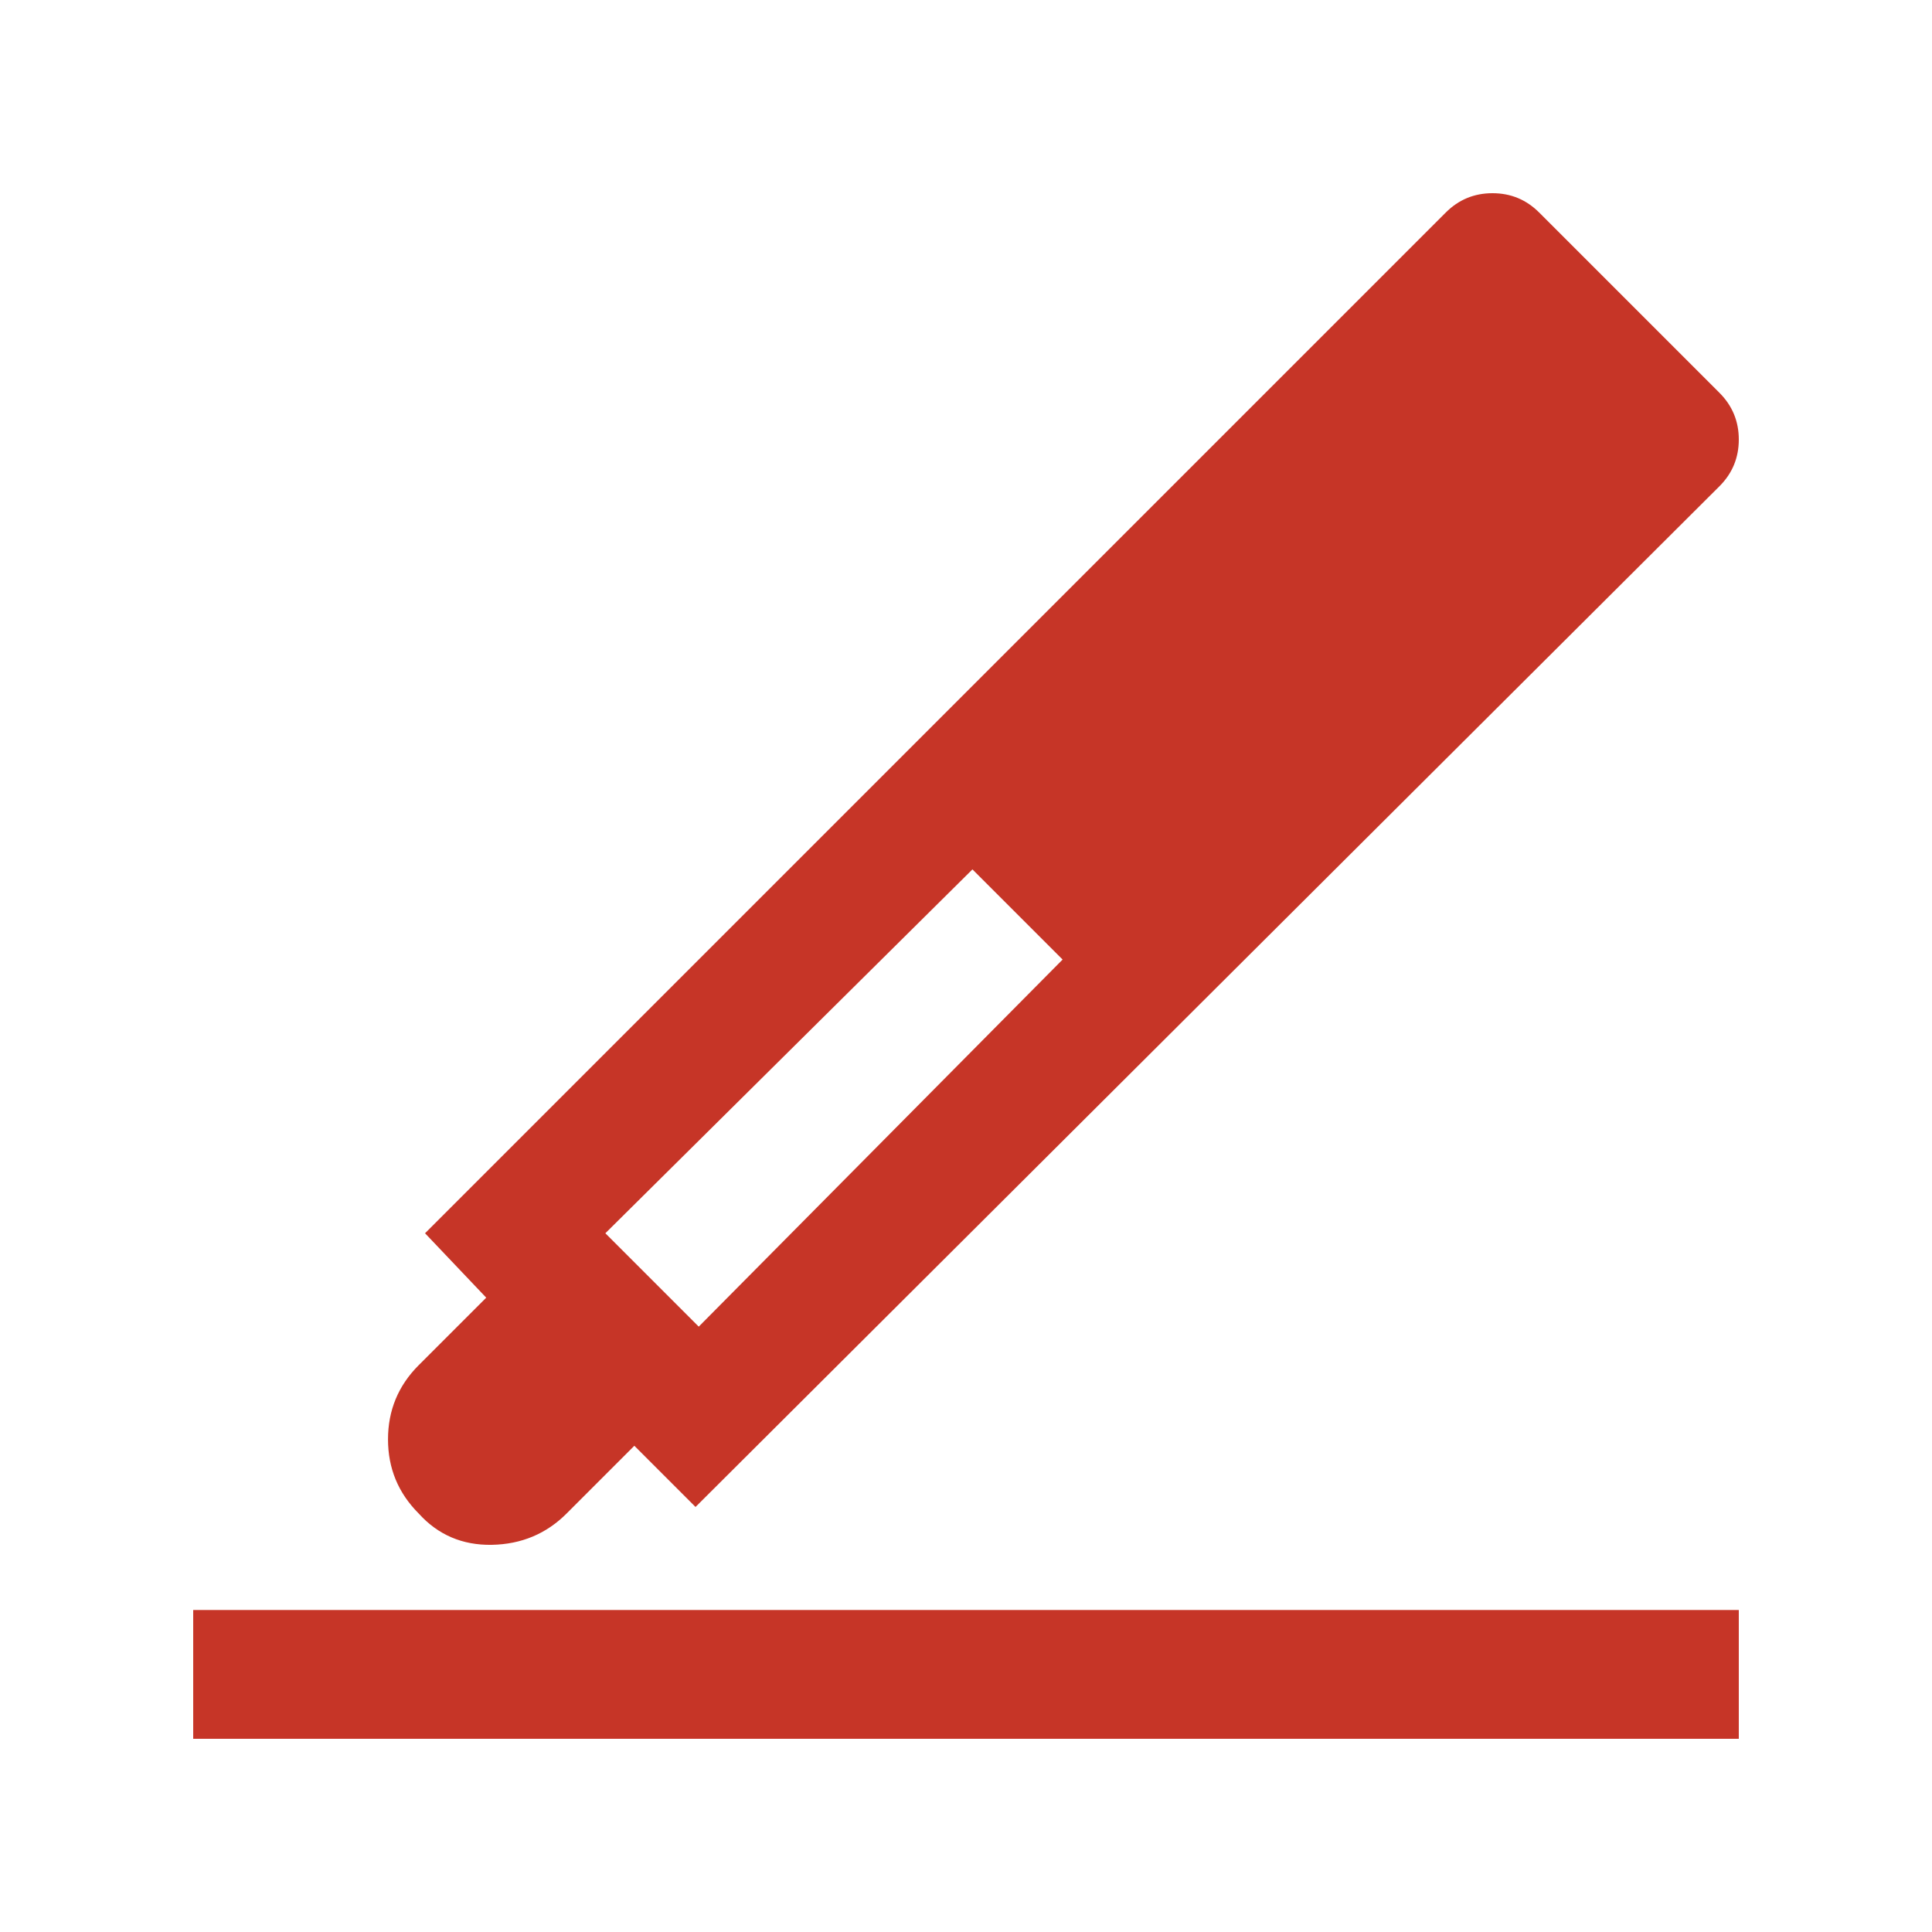
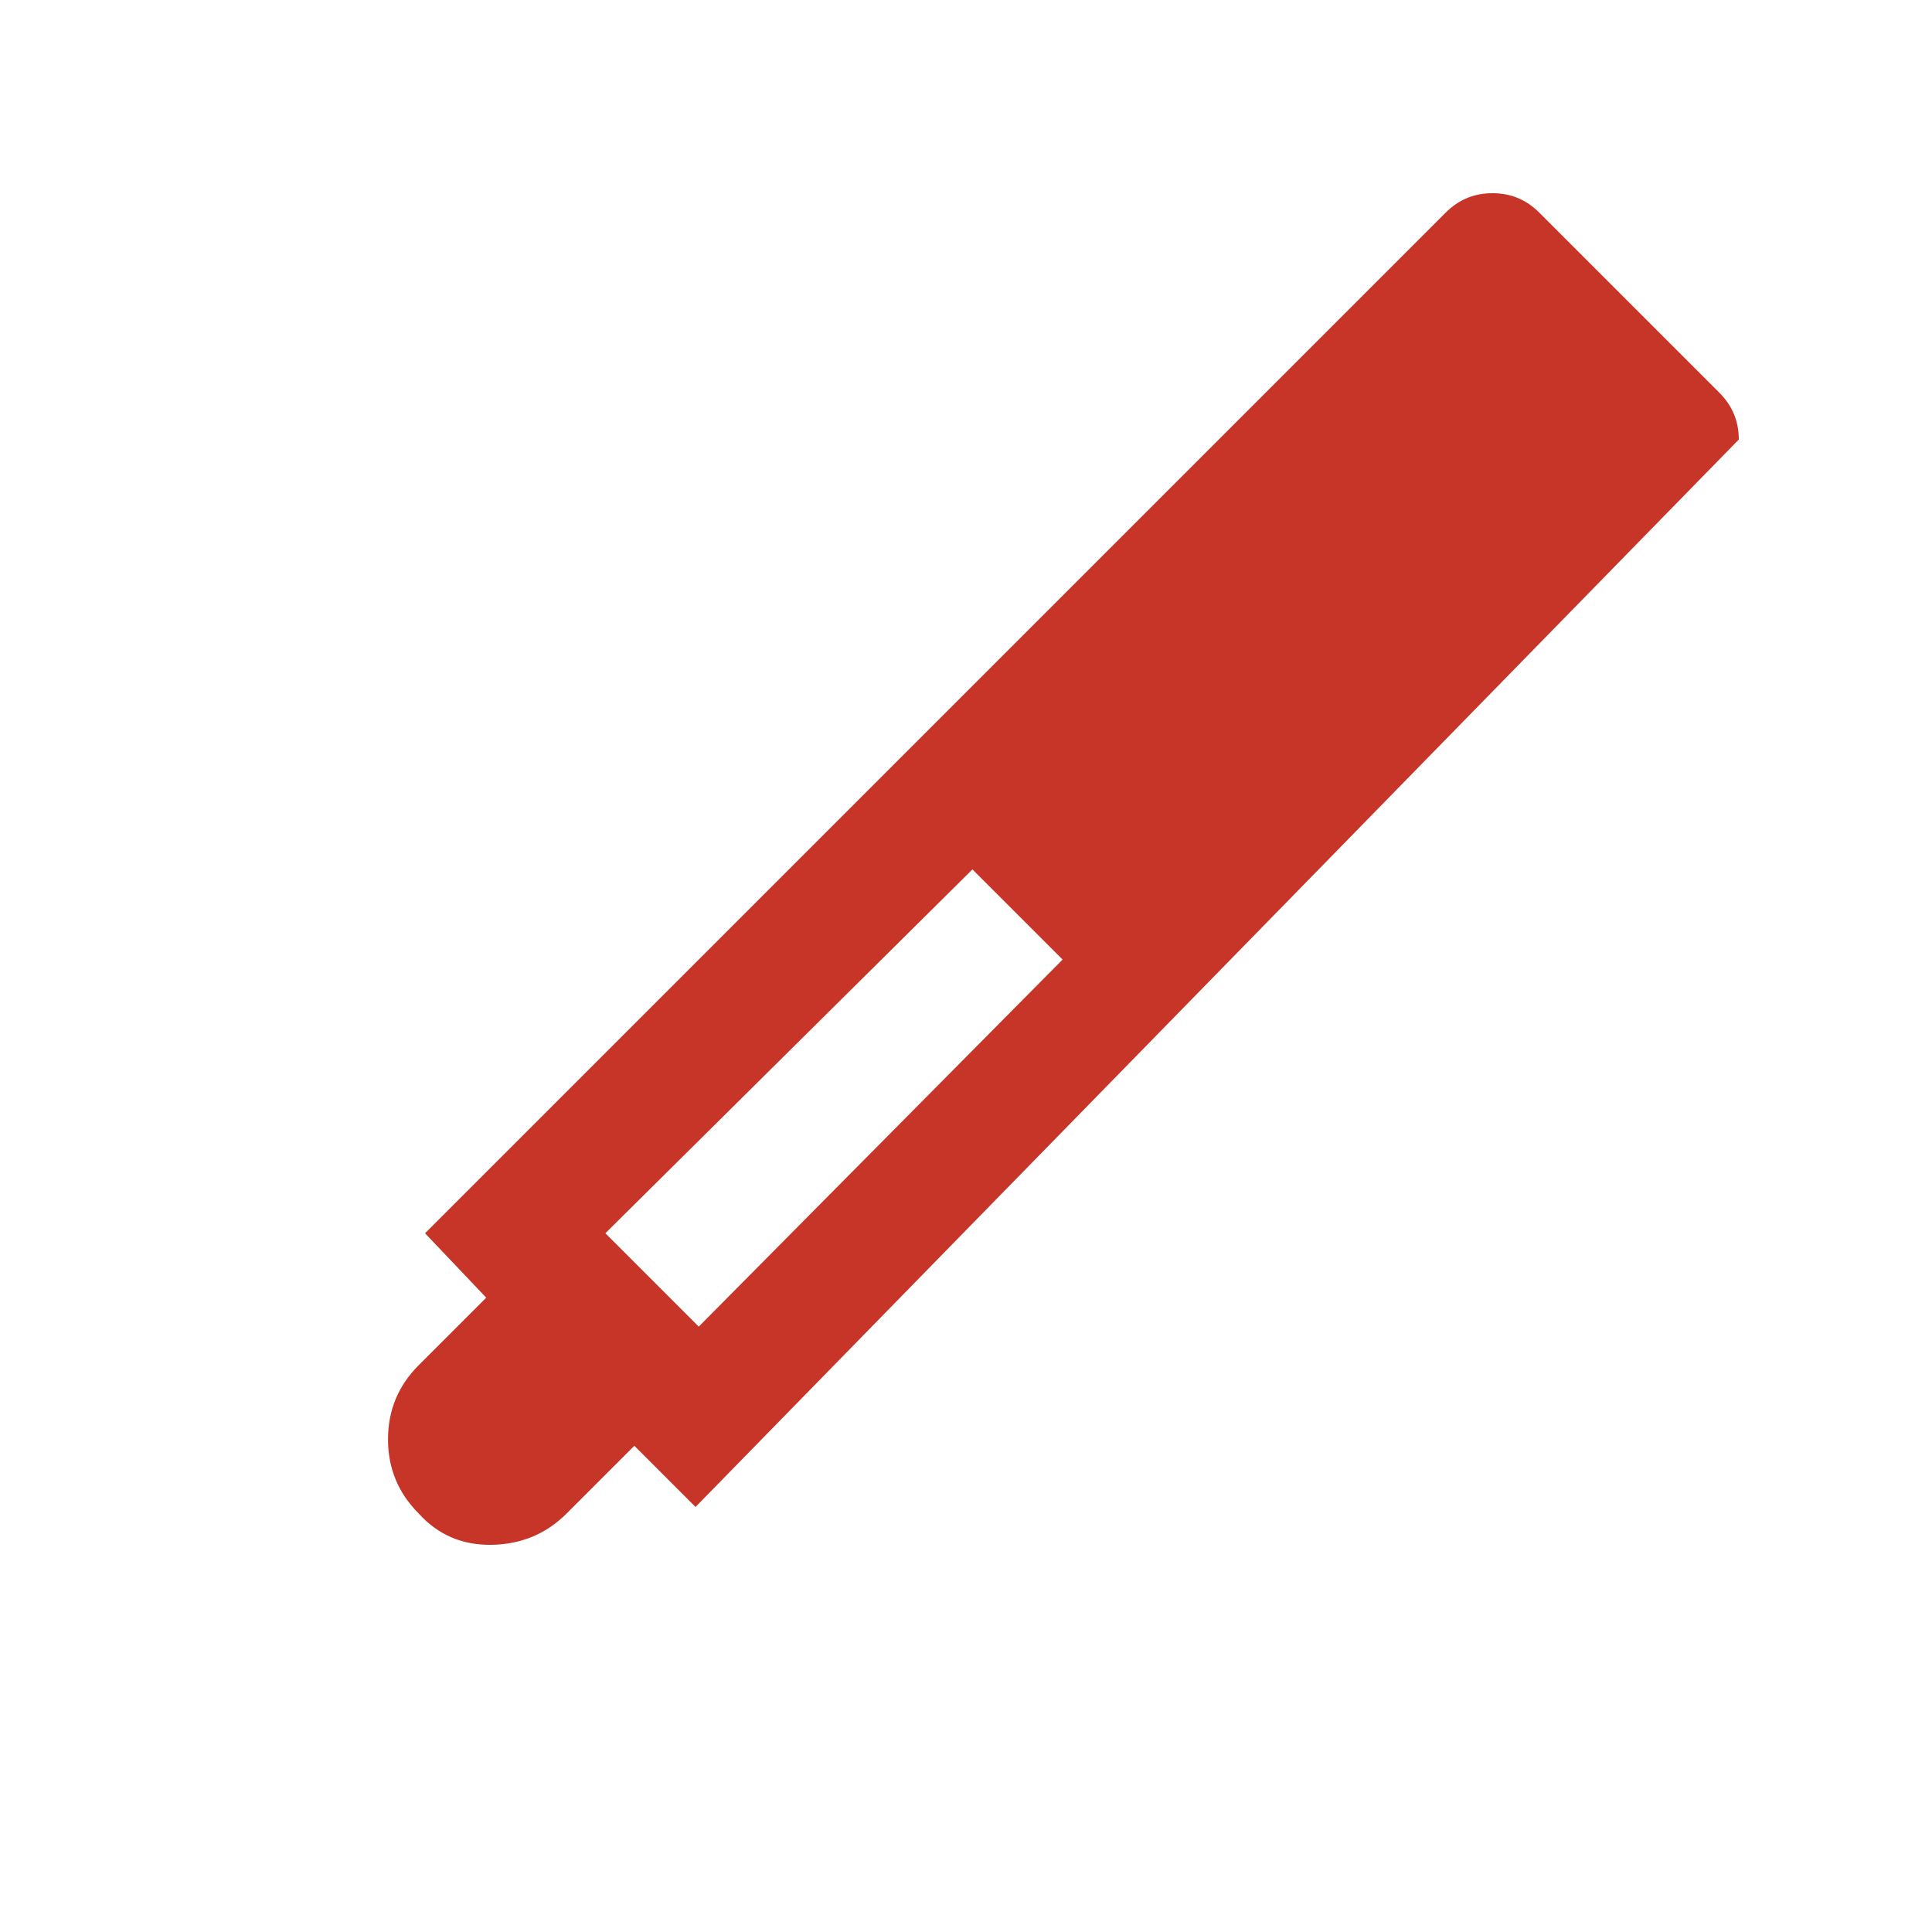
<svg xmlns="http://www.w3.org/2000/svg" width="30" height="30" viewBox="0 0 30 30" fill="none">
-   <path d="M10.8 23.4L9.85 22.45L8.8 23.5C8.484 23.817 8.096 23.979 7.638 23.988C7.18 23.996 6.8 23.833 6.5 23.5C6.184 23.183 6.025 22.8 6.025 22.35C6.025 21.9 6.184 21.517 6.5 21.2L7.55 20.15L6.6 19.15L22.45 3.3C22.65 3.1 22.892 3 23.175 3C23.459 3 23.7 3.1 23.9 3.3L26.7 6.1C26.9 6.3 27 6.542 27 6.825C27 7.108 26.9 7.35 26.7 7.55L10.8 23.4ZM15.1 13.5L9.4 19.15L10.85 20.6L16.5 14.9L15.1 13.5Z" fill="#C63527" />
-   <rect x="3" y="25" width="24" height="2" fill="#C63527" />
+   <path d="M10.8 23.4L9.85 22.45L8.8 23.5C8.484 23.817 8.096 23.979 7.638 23.988C7.18 23.996 6.8 23.833 6.5 23.5C6.184 23.183 6.025 22.8 6.025 22.35C6.025 21.9 6.184 21.517 6.5 21.2L7.55 20.15L6.6 19.15L22.45 3.3C22.65 3.1 22.892 3 23.175 3C23.459 3 23.7 3.1 23.9 3.3L26.7 6.1C26.9 6.3 27 6.542 27 6.825L10.8 23.4ZM15.1 13.5L9.4 19.15L10.85 20.6L16.5 14.9L15.1 13.5Z" fill="#C63527" />
</svg>